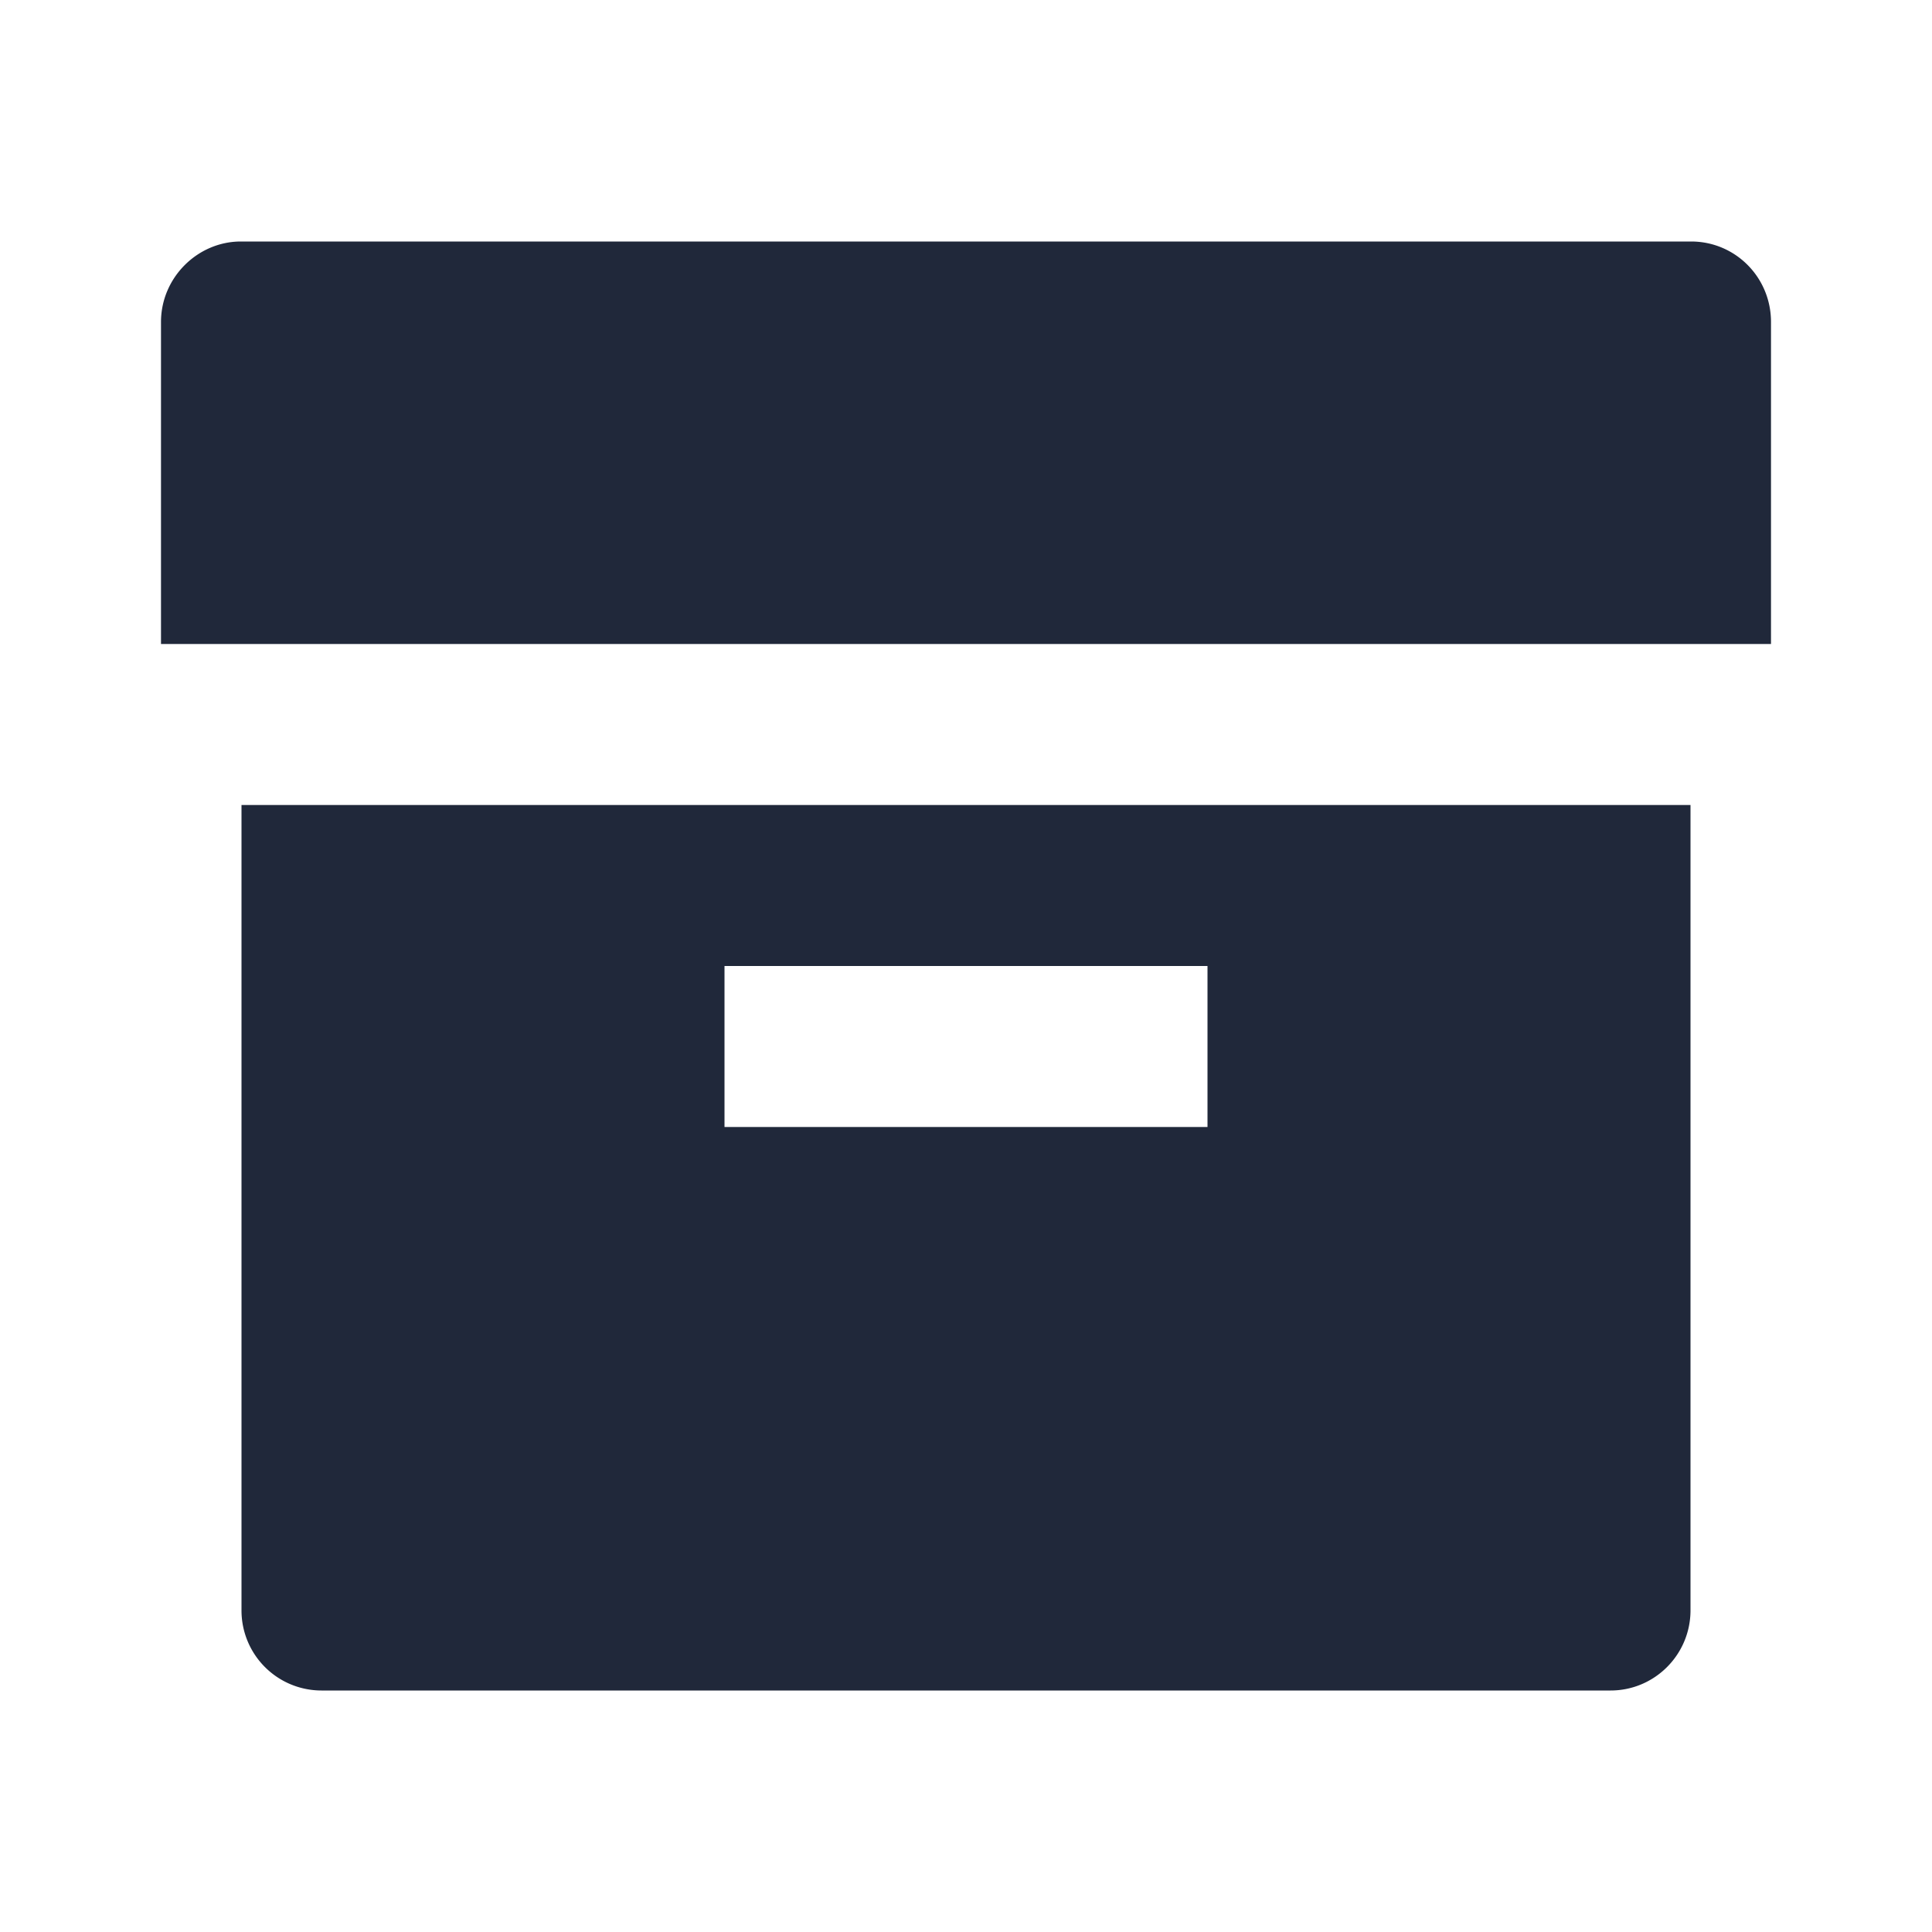
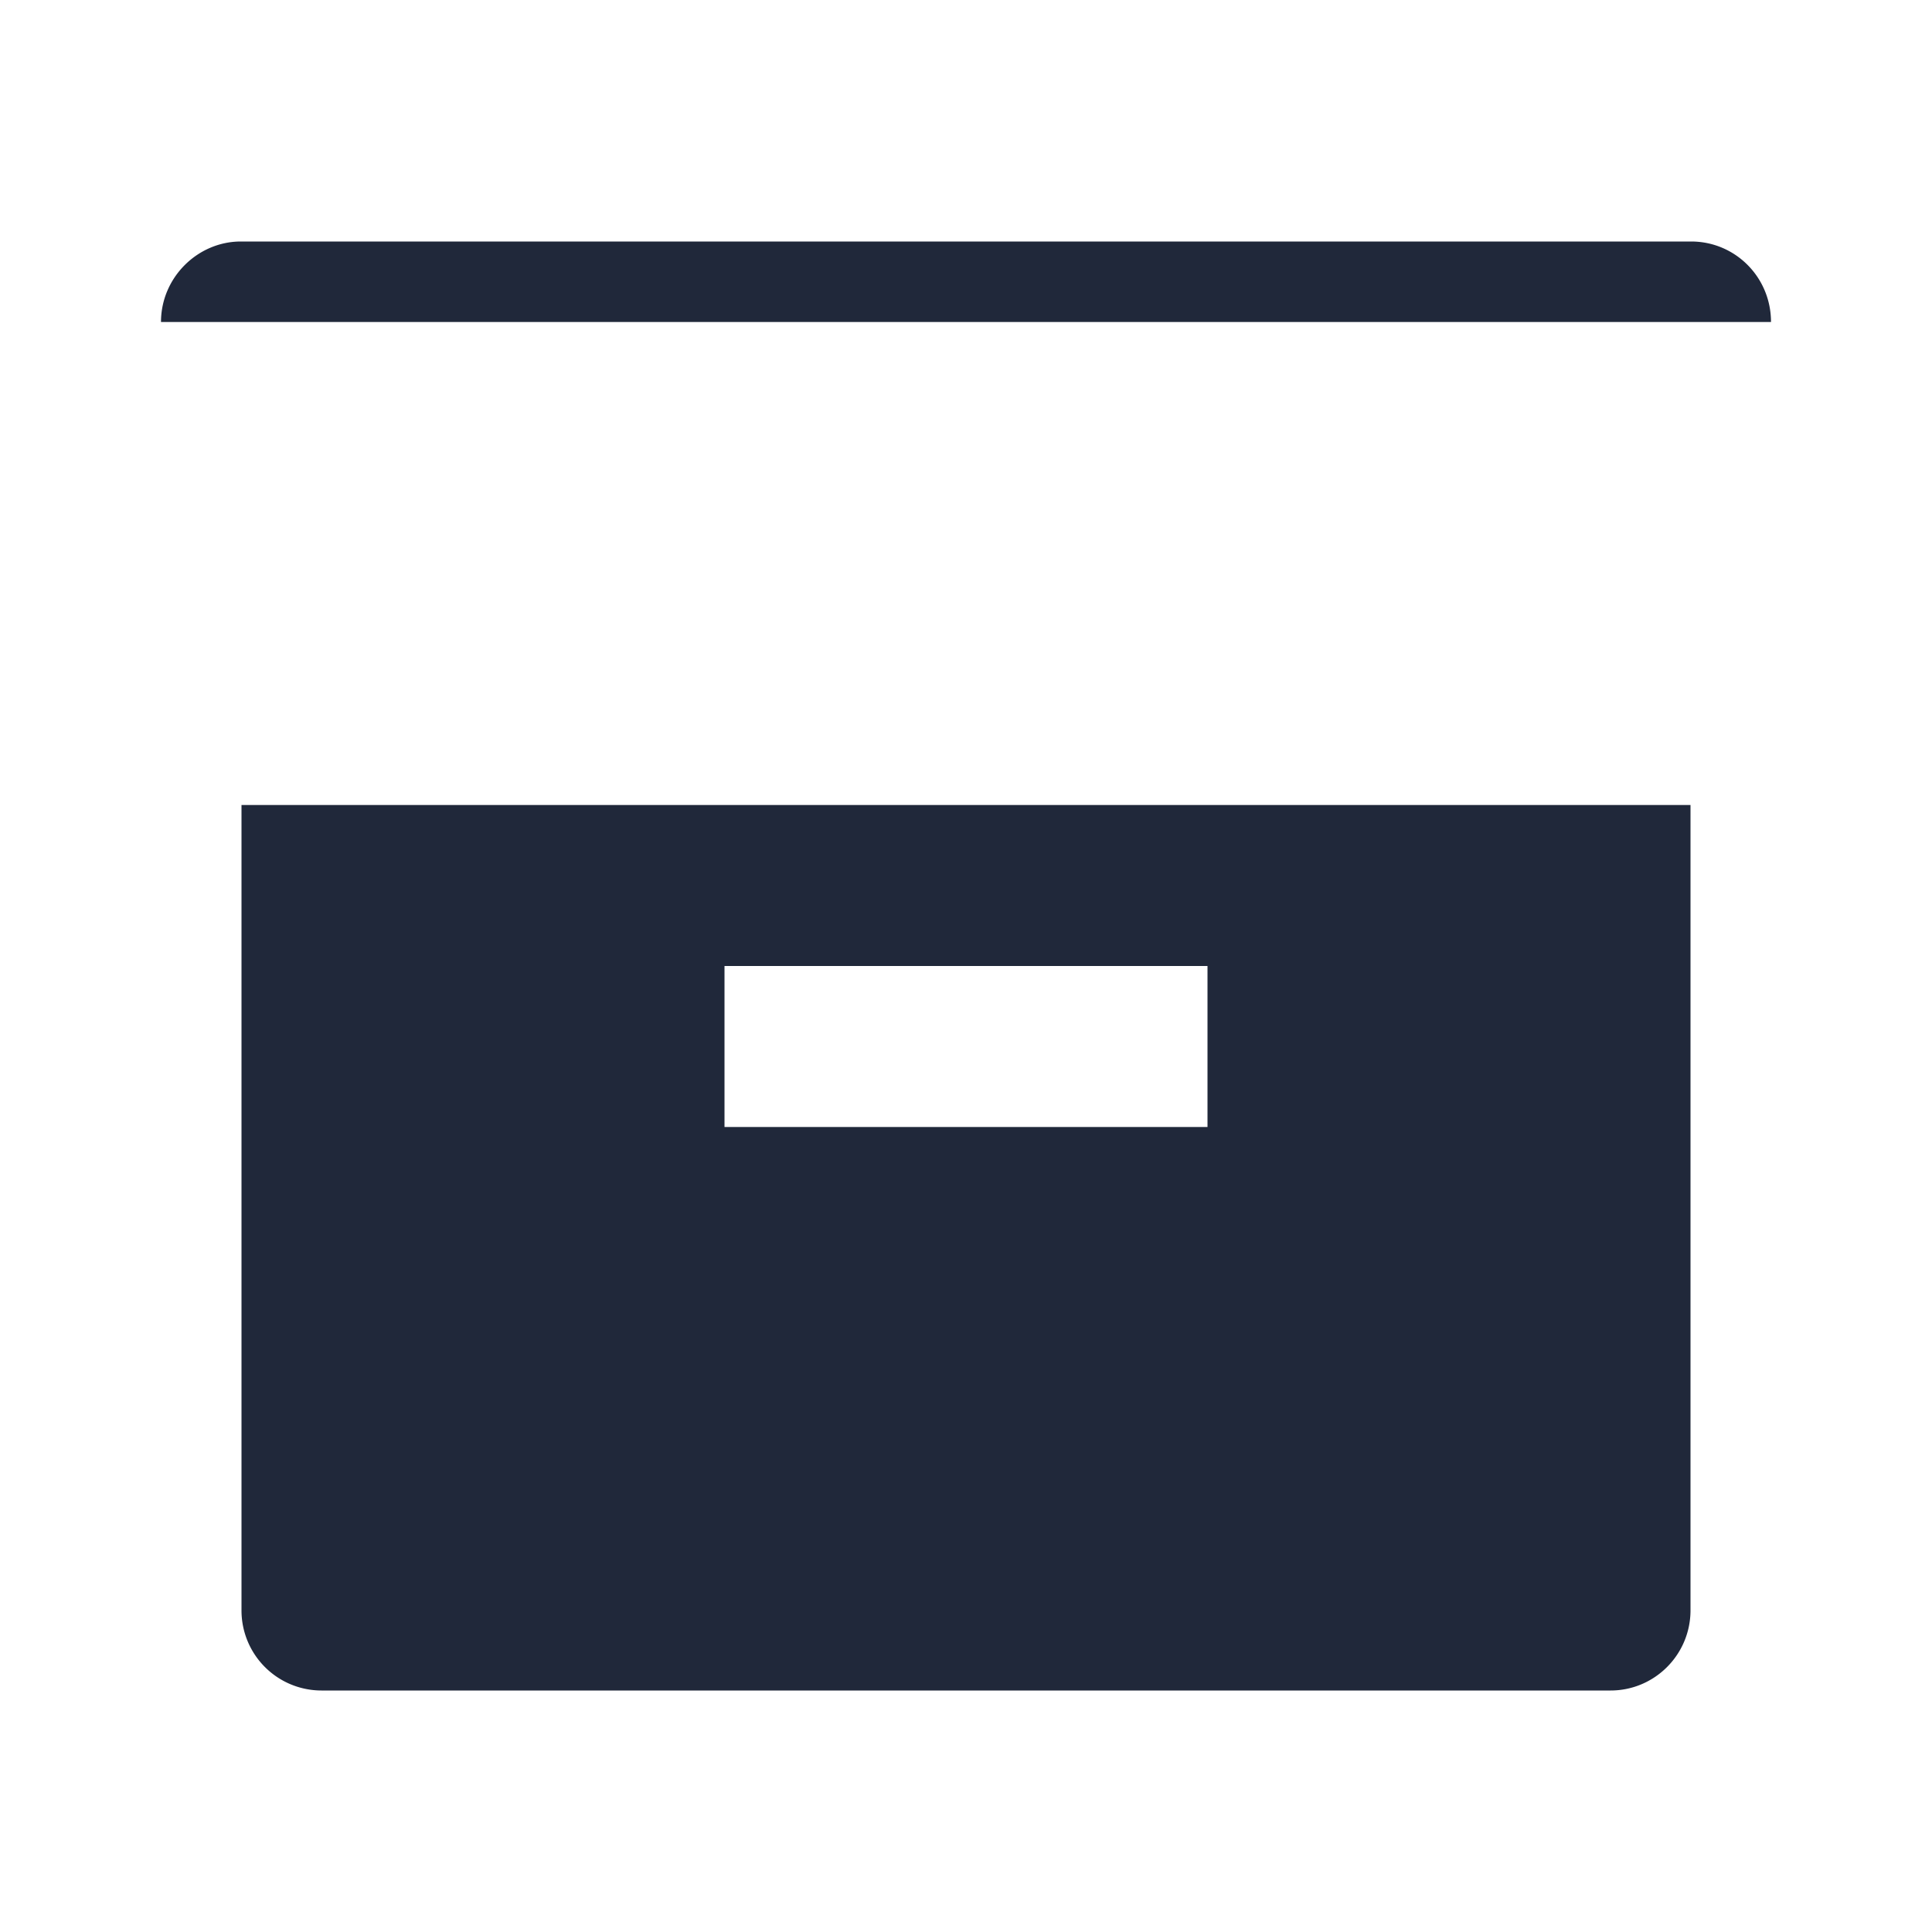
<svg xmlns="http://www.w3.org/2000/svg" width="24" height="24" viewBox="0 0 24 24">
-   <path fill="#20283A" d="M3 10h18v10.004c0 .55-.445.996-.993.996H3.993A.994.994 0 0 1 3 20.004zm6 2v2h6v-2zM2 4c0-.552.455-1 .992-1h18.016c.548 0 .992.444.992 1v4H2z" />
+   <path fill="#20283A" d="M3 10h18v10.004c0 .55-.445.996-.993.996H3.993A.994.994 0 0 1 3 20.004zm6 2v2h6v-2zM2 4c0-.552.455-1 .992-1h18.016c.548 0 .992.444.992 1H2z" />
</svg>